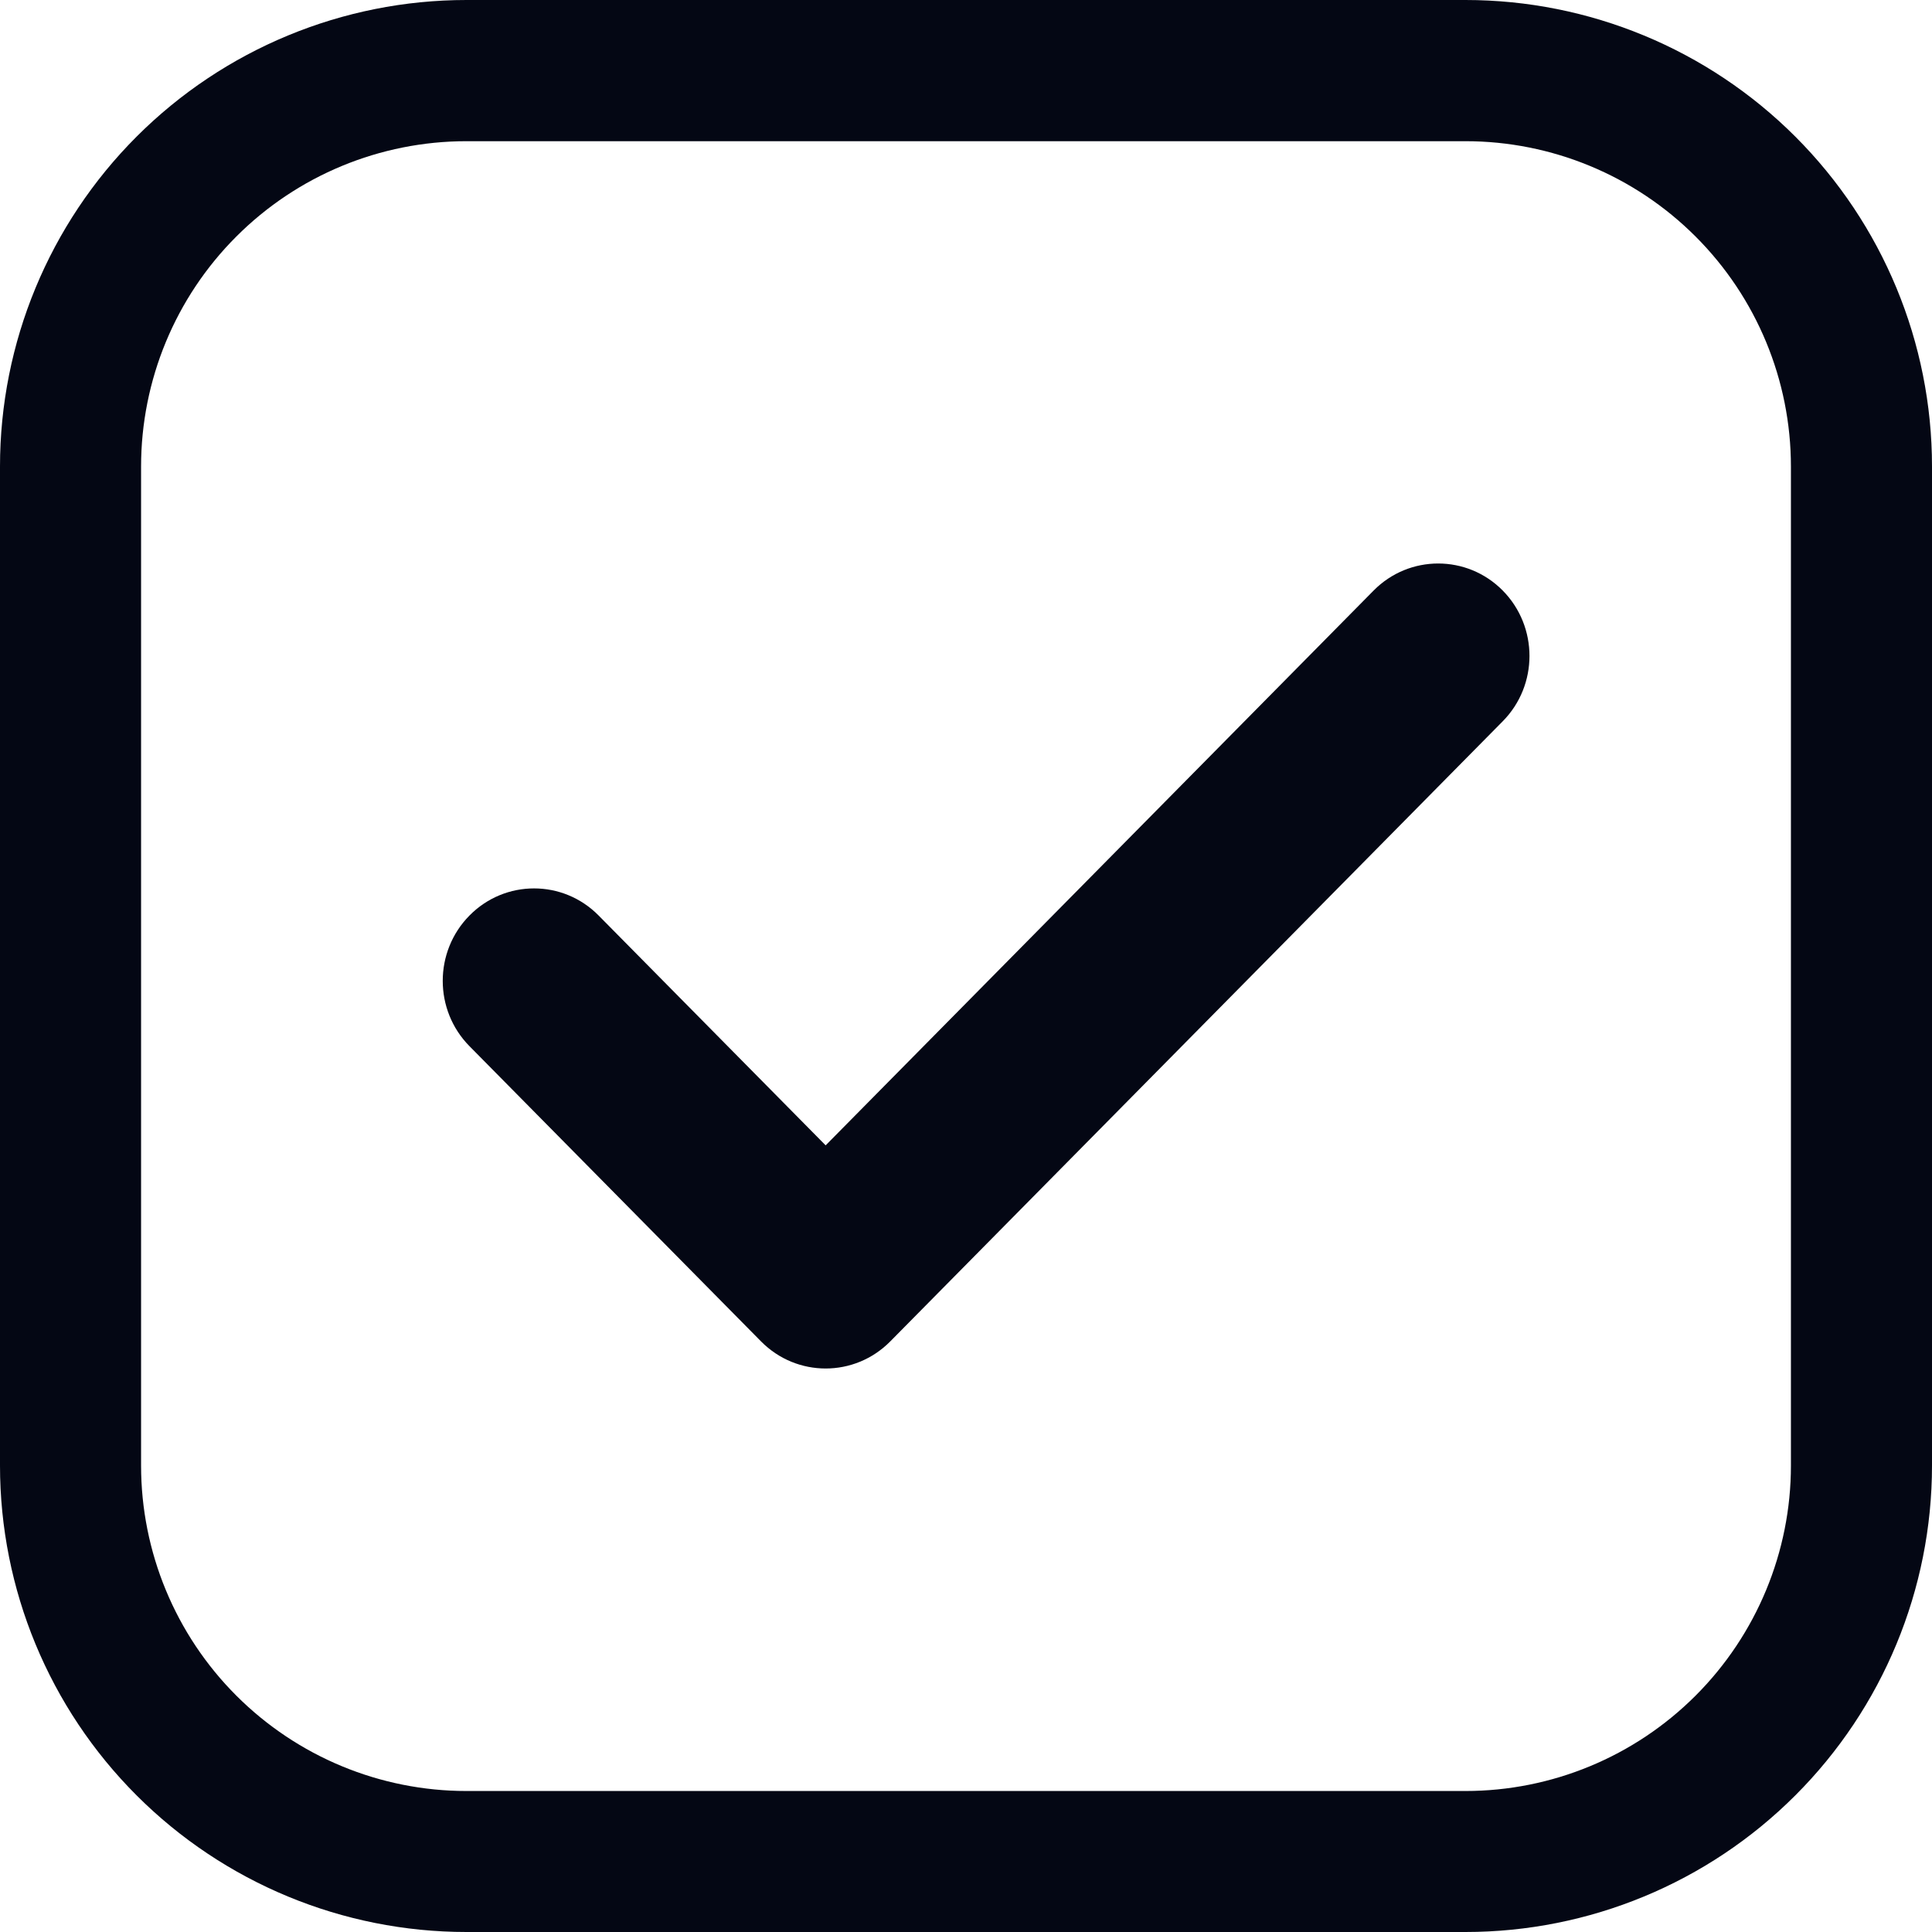
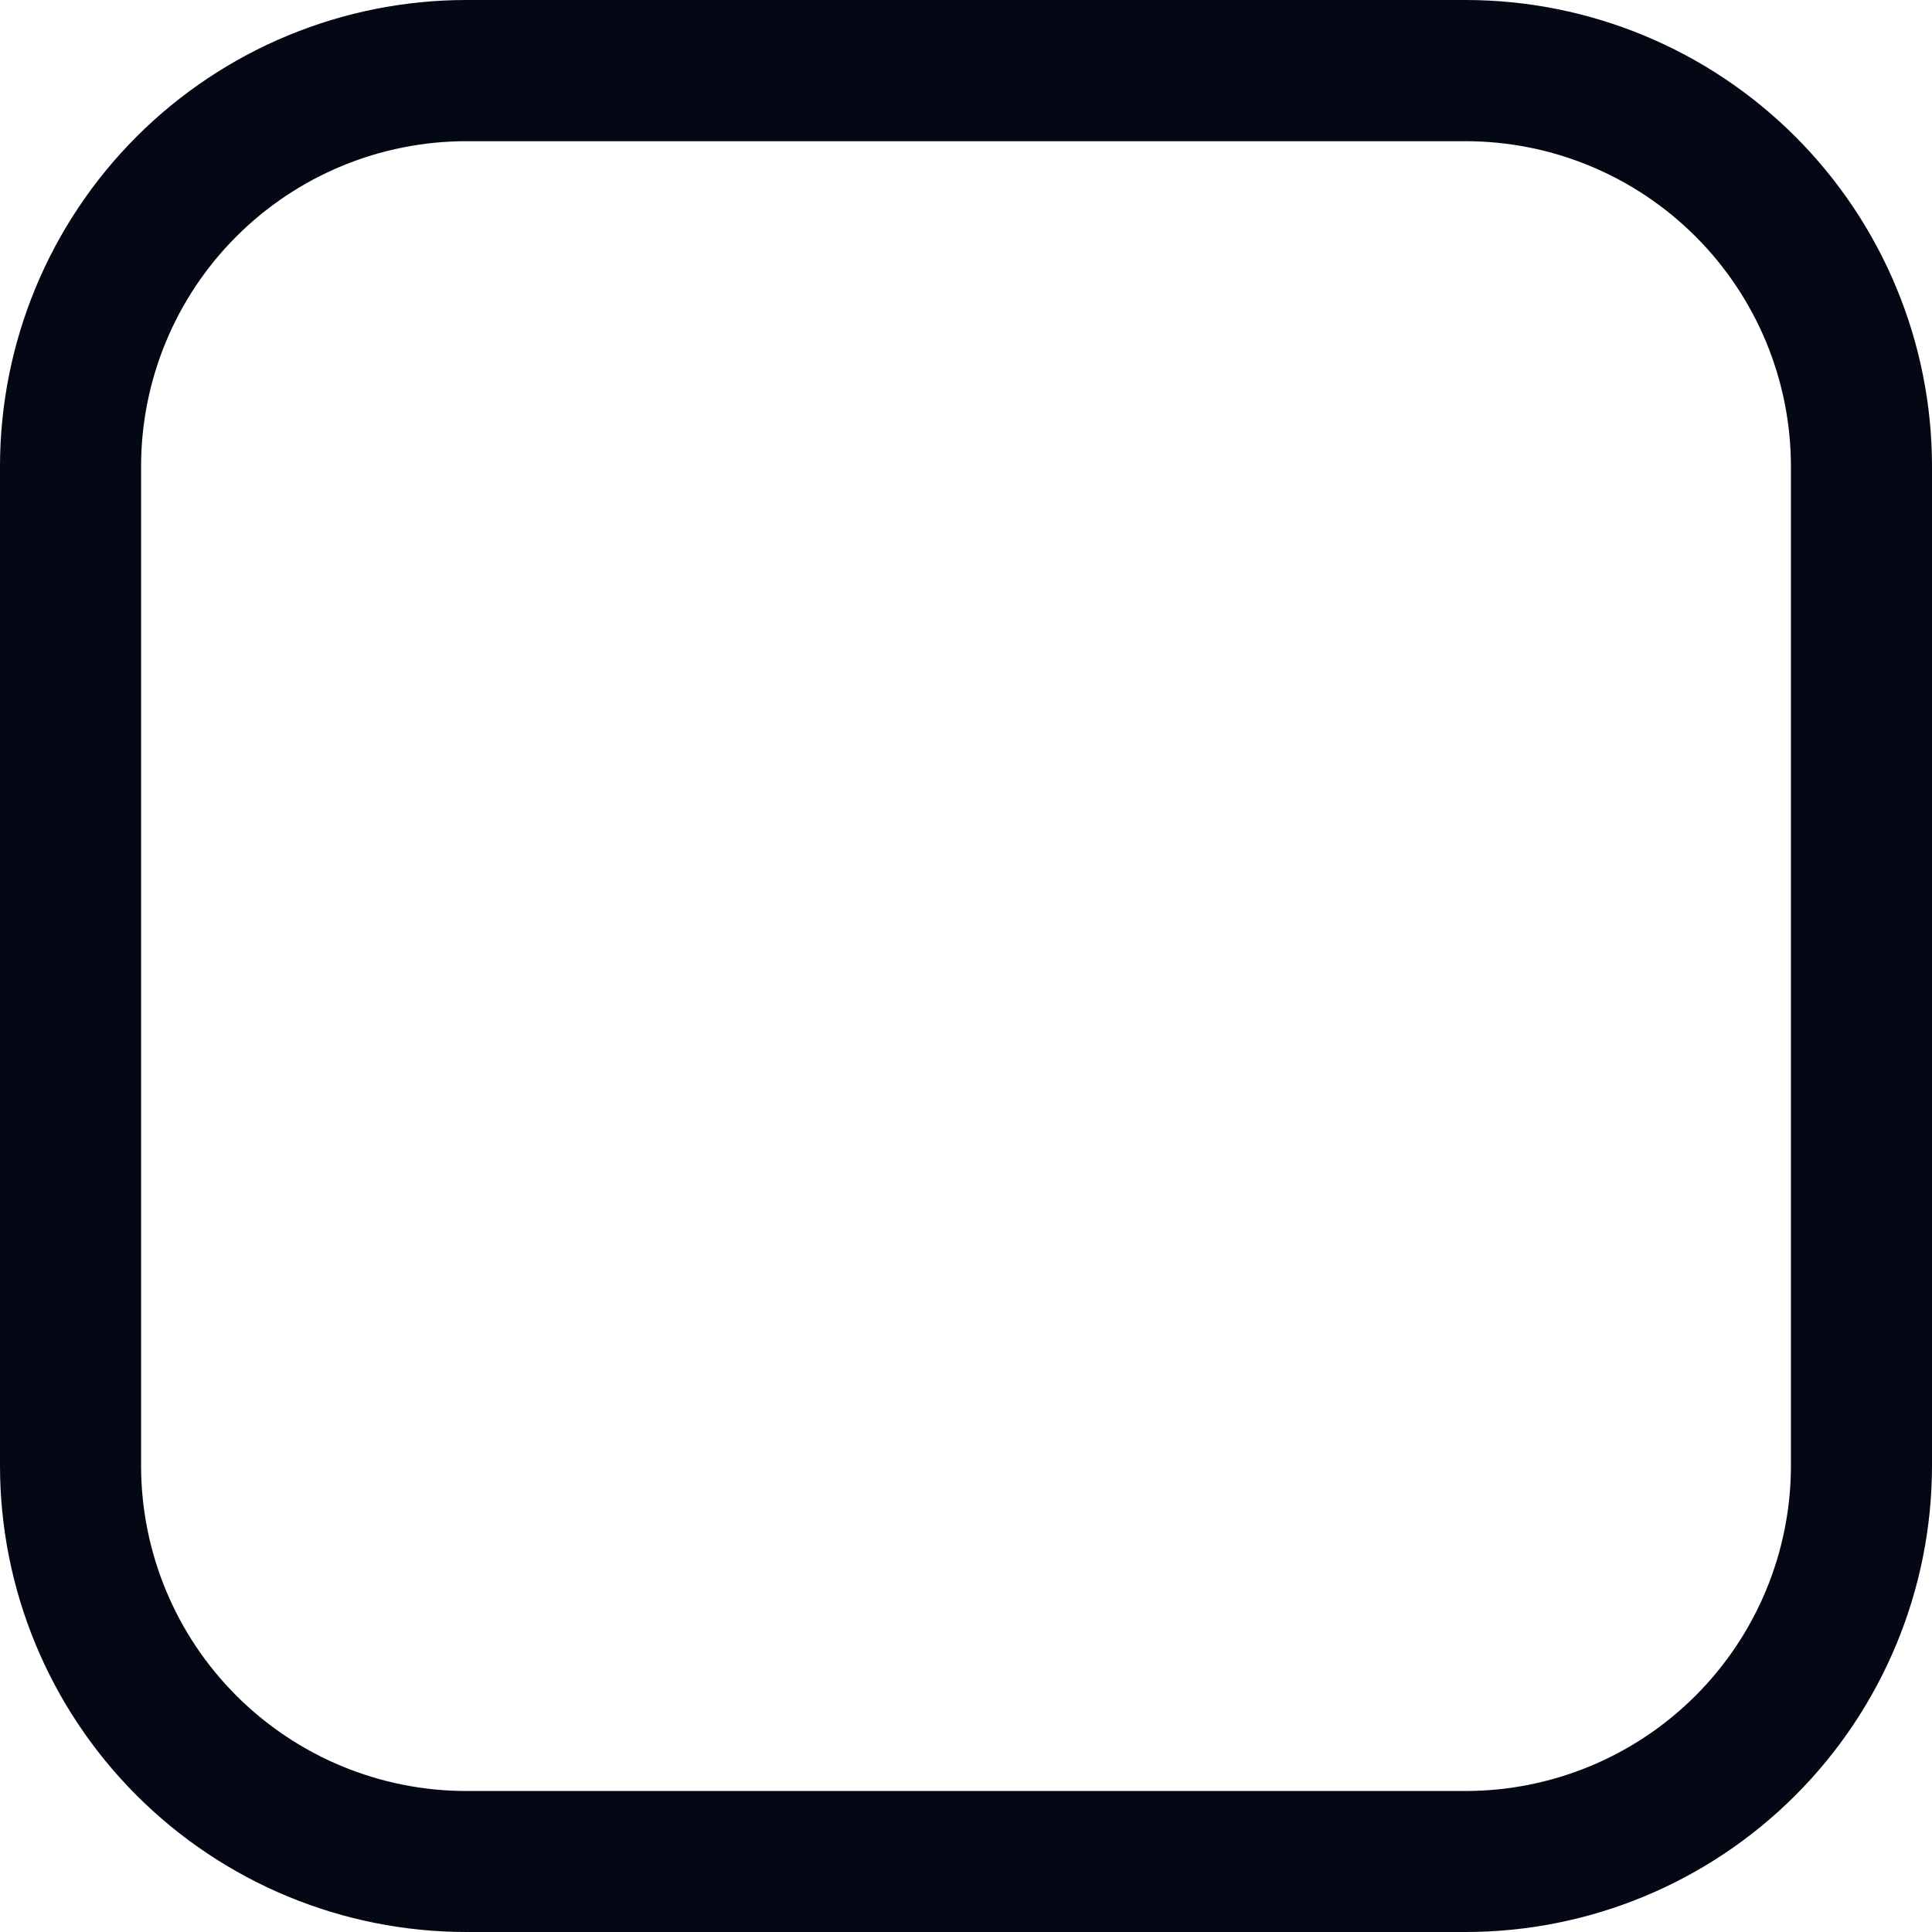
<svg xmlns="http://www.w3.org/2000/svg" width="48" height="48" viewBox="0 0 48 48" fill="none">
  <path fill-rule="evenodd" clip-rule="evenodd" d="M36.409 48C39.482 48 42.43 46.781 44.604 44.606C46.778 42.434 48 39.484 48 36.411V11.589C48 8.516 46.778 5.568 44.604 3.394C42.432 1.222 39.485 0 36.409 0H11.589C8.516 0 5.568 1.22 3.394 3.394C1.222 5.566 0 8.516 0 11.589V36.411C0 39.484 1.219 42.432 3.394 44.606C5.565 46.778 8.513 48 11.589 48H36.409ZM5.872 5.876C7.388 4.359 9.444 3.508 11.589 3.508H36.409C38.554 3.508 40.609 4.359 42.126 5.876C43.642 7.391 44.495 9.446 44.495 11.591V36.413C44.495 38.555 43.643 40.611 42.126 42.128C40.609 43.645 38.554 44.497 36.409 44.497H11.589C9.444 44.497 7.389 43.645 5.872 42.128C4.357 40.614 3.505 38.556 3.505 36.413V11.591C3.505 9.448 4.356 7.39 5.872 5.876Z" fill="#040714" />
-   <path d="M37.335 14.672C38.221 15.57 38.221 17.024 37.335 17.92L22.117 33.328C21.231 34.224 19.795 34.224 18.909 33.328L11.665 25.993C10.778 25.096 10.778 23.642 11.665 22.745C12.55 21.848 13.987 21.848 14.872 22.745L20.513 28.456L34.127 14.672C35.013 13.776 36.45 13.776 37.335 14.672Z" fill="#040714" />
</svg>